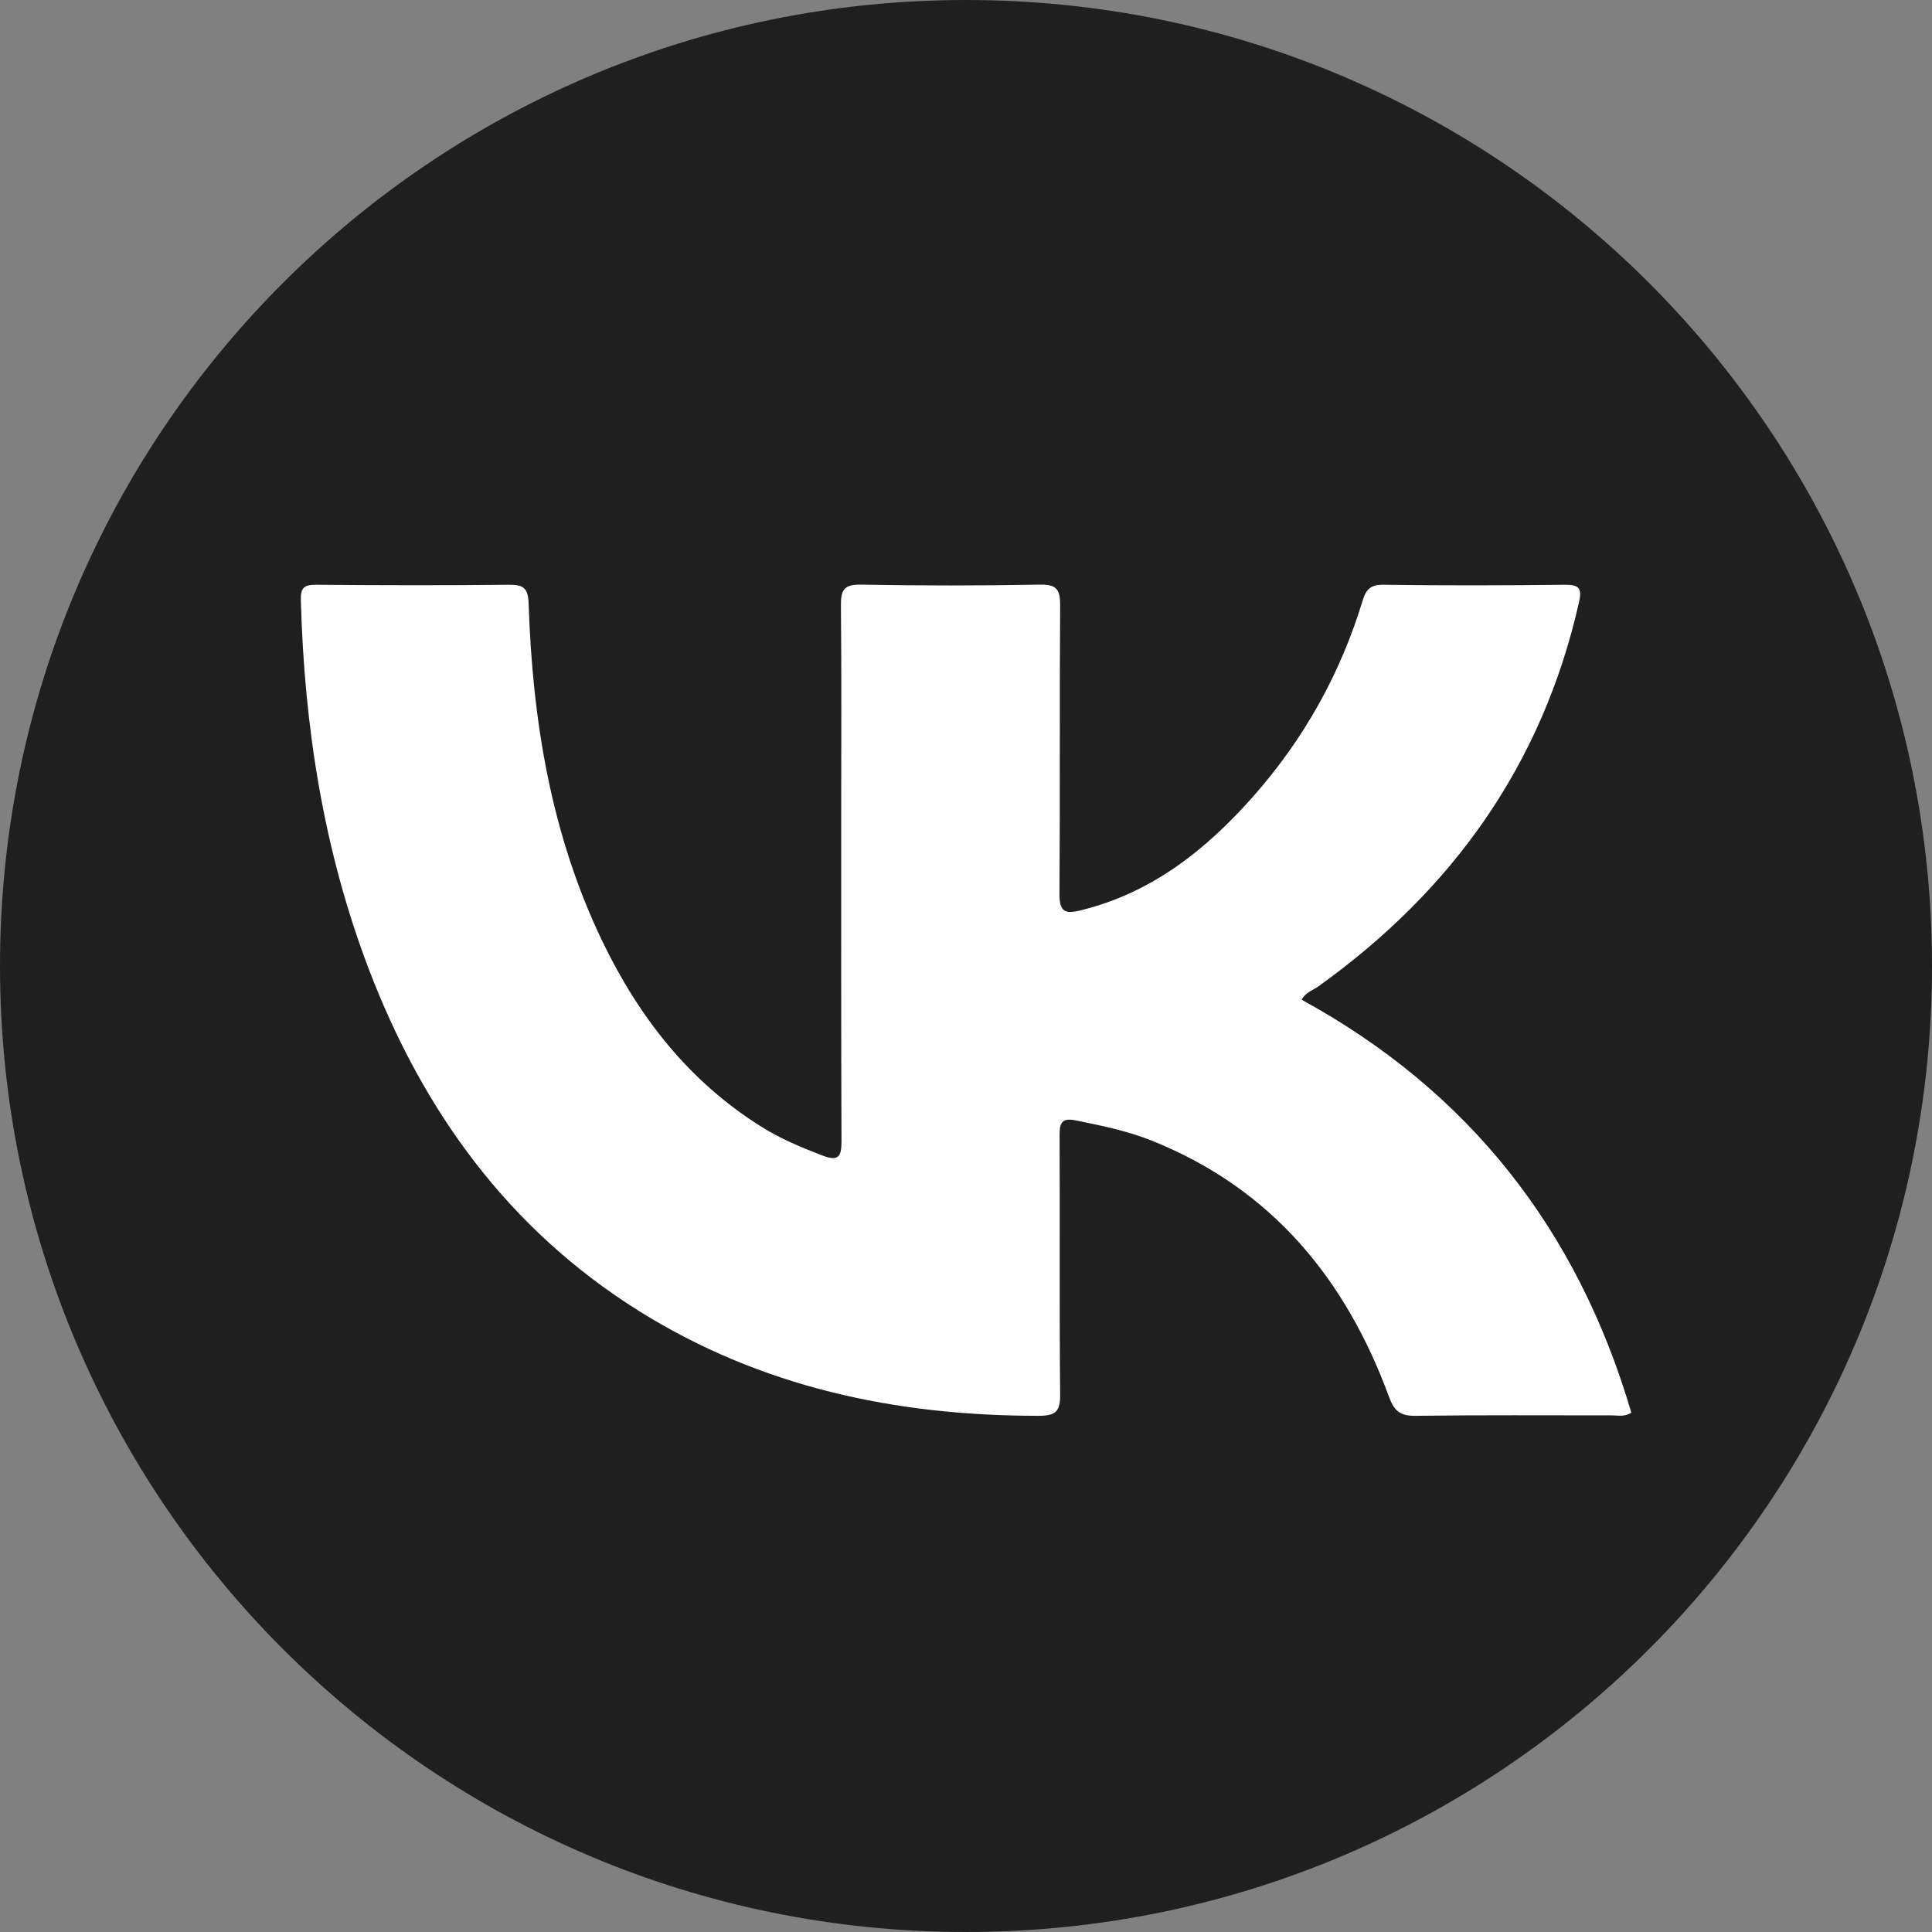
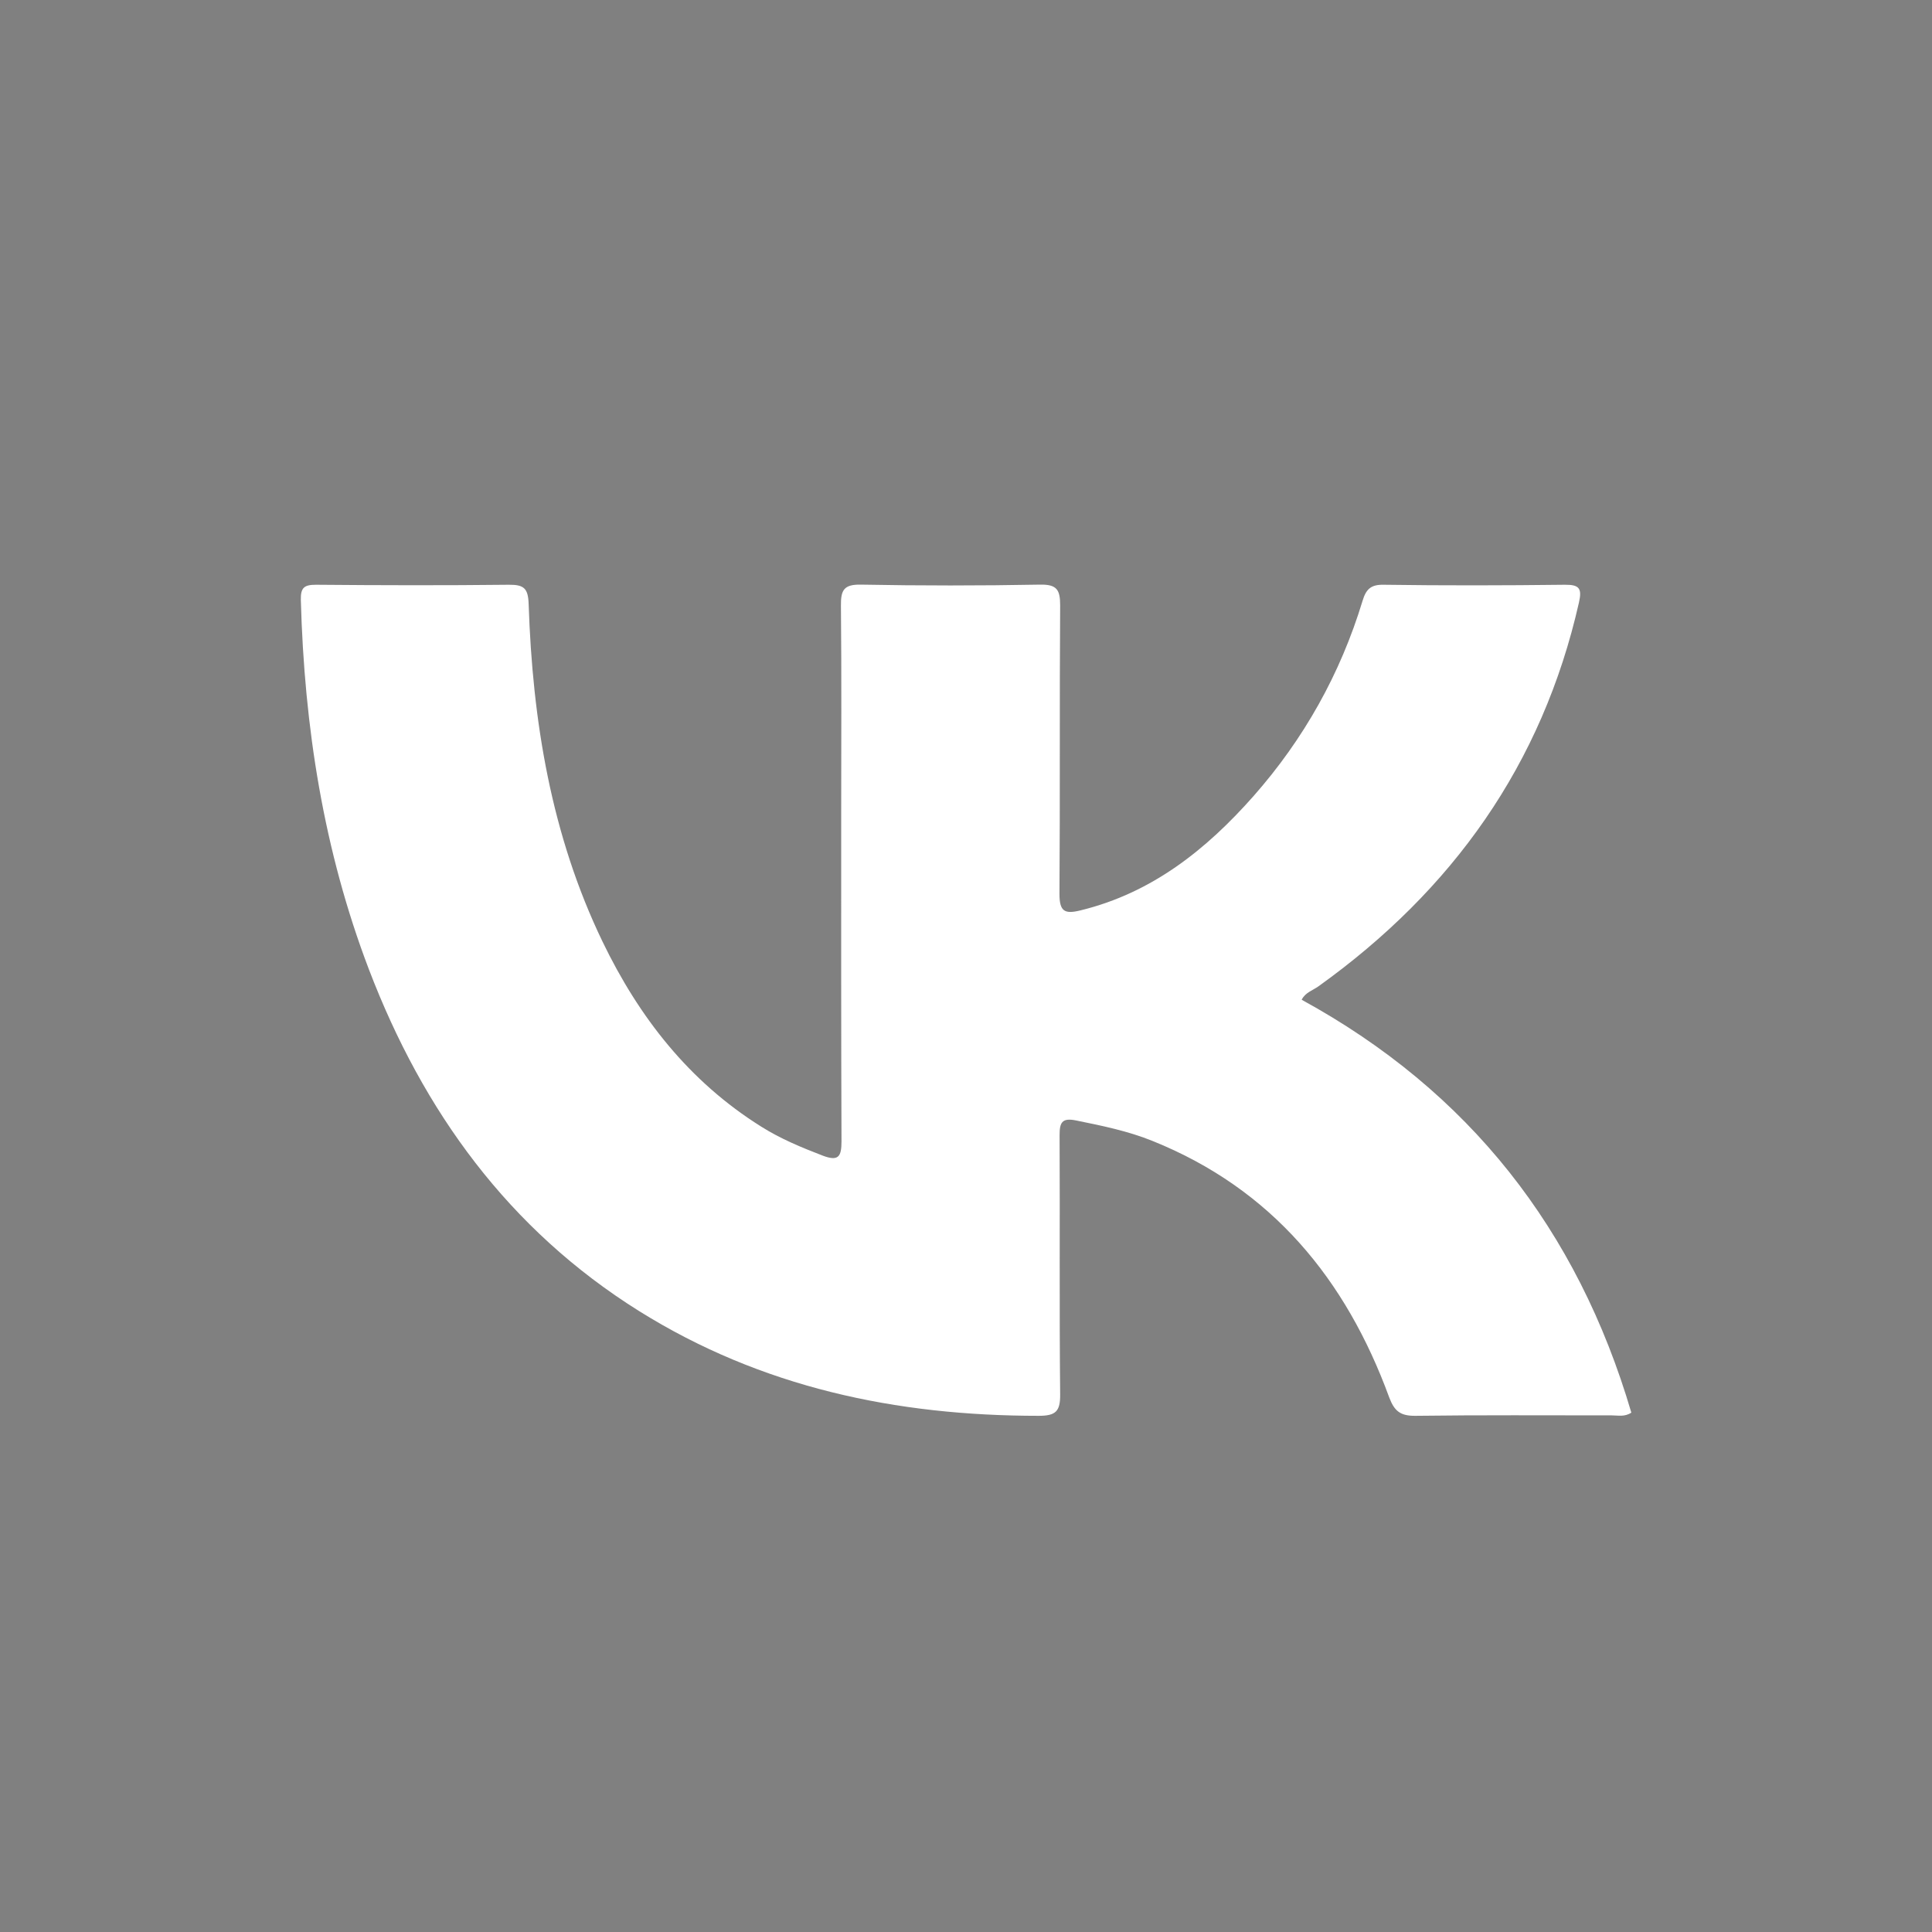
<svg xmlns="http://www.w3.org/2000/svg" width="45" height="45" viewBox="0 0 45 45" fill="none">
  <rect x="0" y="0" width="45" height="45" fill="#808080" stroke="none" />
-   <path d="M22.5 45C34.926 45 45 34.926 45 22.5C45 10.074 34.926 0 22.5 0C10.074 0 0 10.074 0 22.5C0 34.926 10.074 45 22.5 45Z" fill="#1F1F1F" />
  <path d="M30.32 23.287C34.22 25.42 36.743 28.64 37.997 32.903C37.84 33.007 37.687 32.967 37.547 32.967C36.02 32.967 34.49 32.957 32.963 32.977C32.617 32.98 32.477 32.867 32.357 32.547C31.35 29.797 29.627 27.697 26.85 26.577C26.273 26.343 25.667 26.22 25.06 26.097C24.73 26.03 24.68 26.153 24.68 26.44C24.69 28.453 24.673 30.463 24.693 32.477C24.697 32.877 24.59 32.977 24.19 32.977C20.873 32.977 17.737 32.317 14.89 30.54C11.847 28.637 9.857 25.887 8.593 22.58C7.537 19.813 7.087 16.927 7.007 13.973C7 13.683 7.09 13.62 7.36 13.62C8.857 13.633 10.357 13.637 11.853 13.62C12.203 13.617 12.3 13.703 12.313 14.063C12.403 16.79 12.837 19.447 14.033 21.93C14.883 23.693 16.05 25.19 17.733 26.243C18.183 26.527 18.67 26.727 19.163 26.917C19.523 27.053 19.6 26.947 19.6 26.59C19.59 24.063 19.593 21.537 19.593 19.01C19.593 17.377 19.603 15.743 19.587 14.107C19.583 13.747 19.653 13.61 20.05 13.617C21.44 13.643 22.833 13.643 24.227 13.617C24.623 13.61 24.693 13.743 24.693 14.103C24.677 16.343 24.693 18.58 24.677 20.82C24.677 21.233 24.797 21.297 25.173 21.203C26.833 20.797 28.097 19.787 29.193 18.547C30.367 17.217 31.22 15.697 31.737 13.993C31.817 13.727 31.927 13.613 32.23 13.62C33.637 13.64 35.043 13.637 36.45 13.62C36.79 13.617 36.85 13.71 36.777 14.033C35.923 17.81 33.83 20.737 30.71 22.973C30.58 23.067 30.407 23.113 30.32 23.283V23.287Z" fill="white" />
</svg>